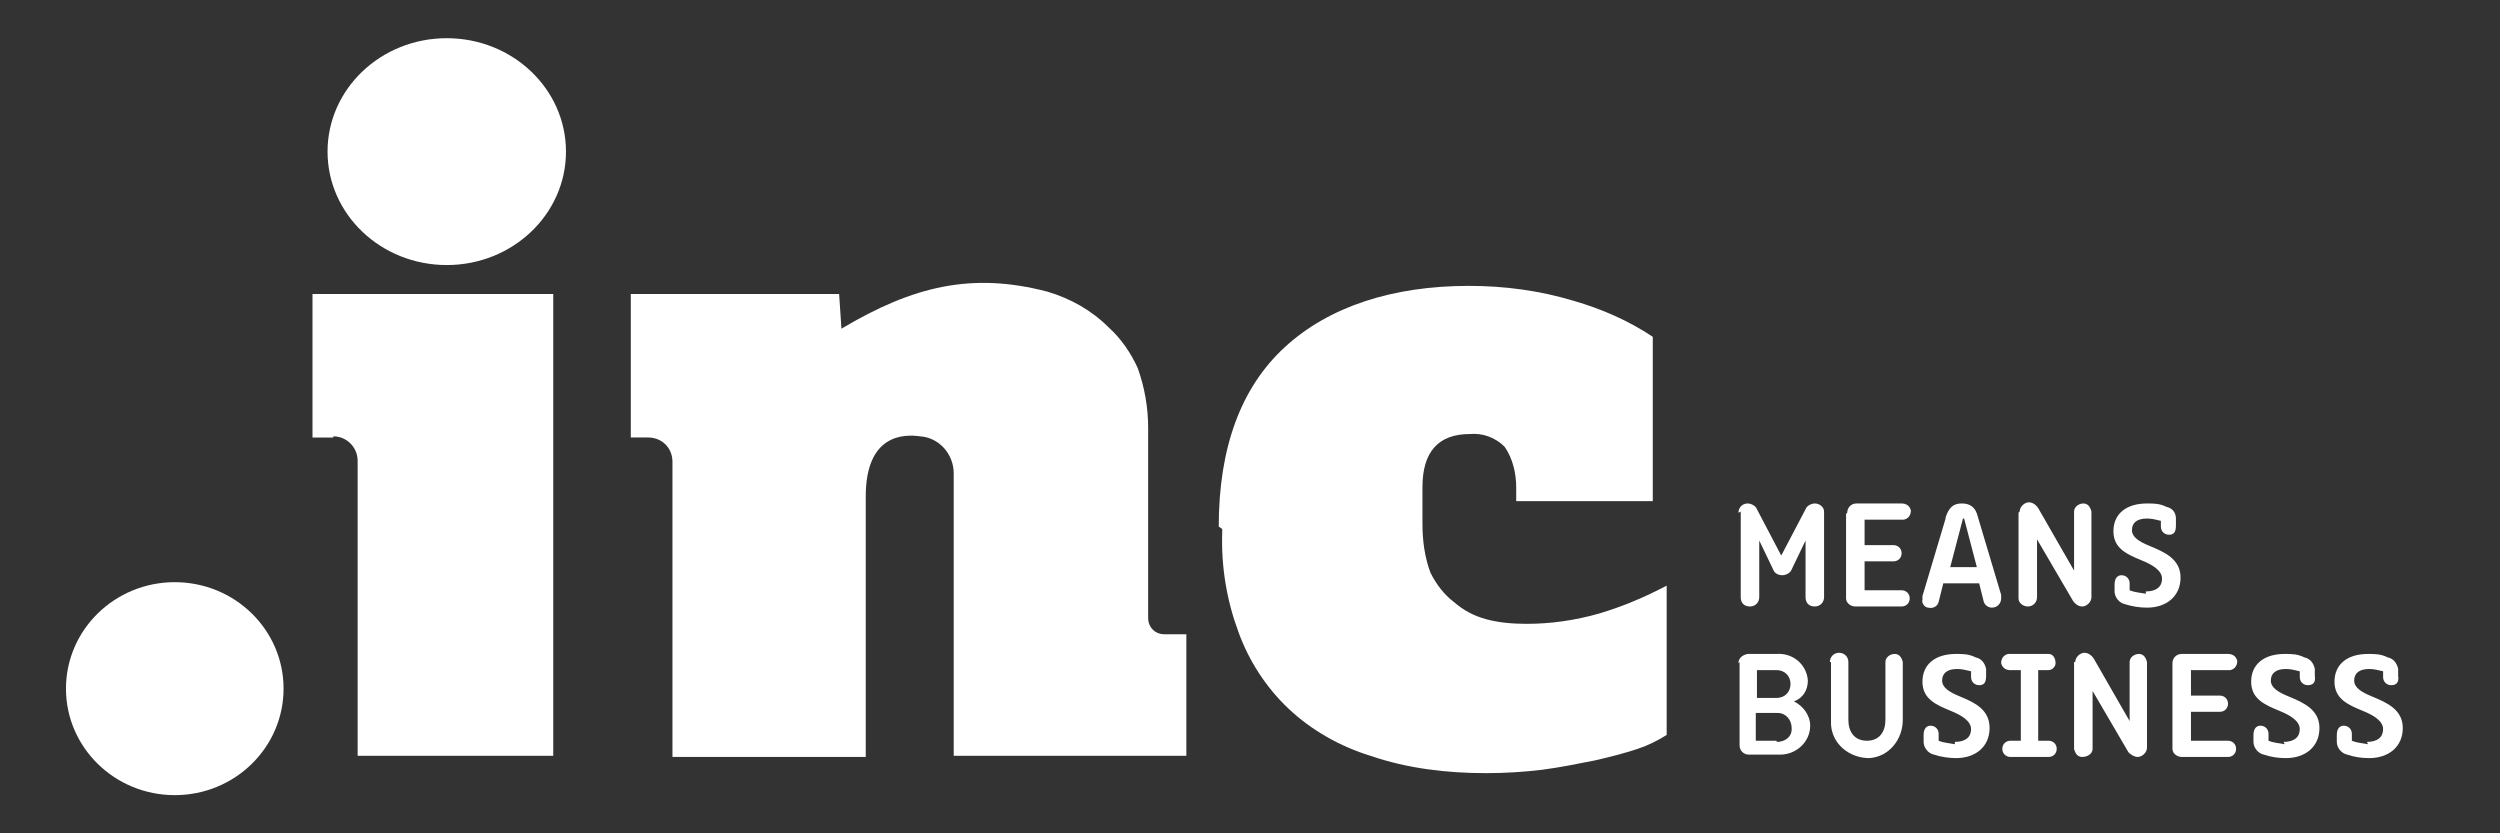
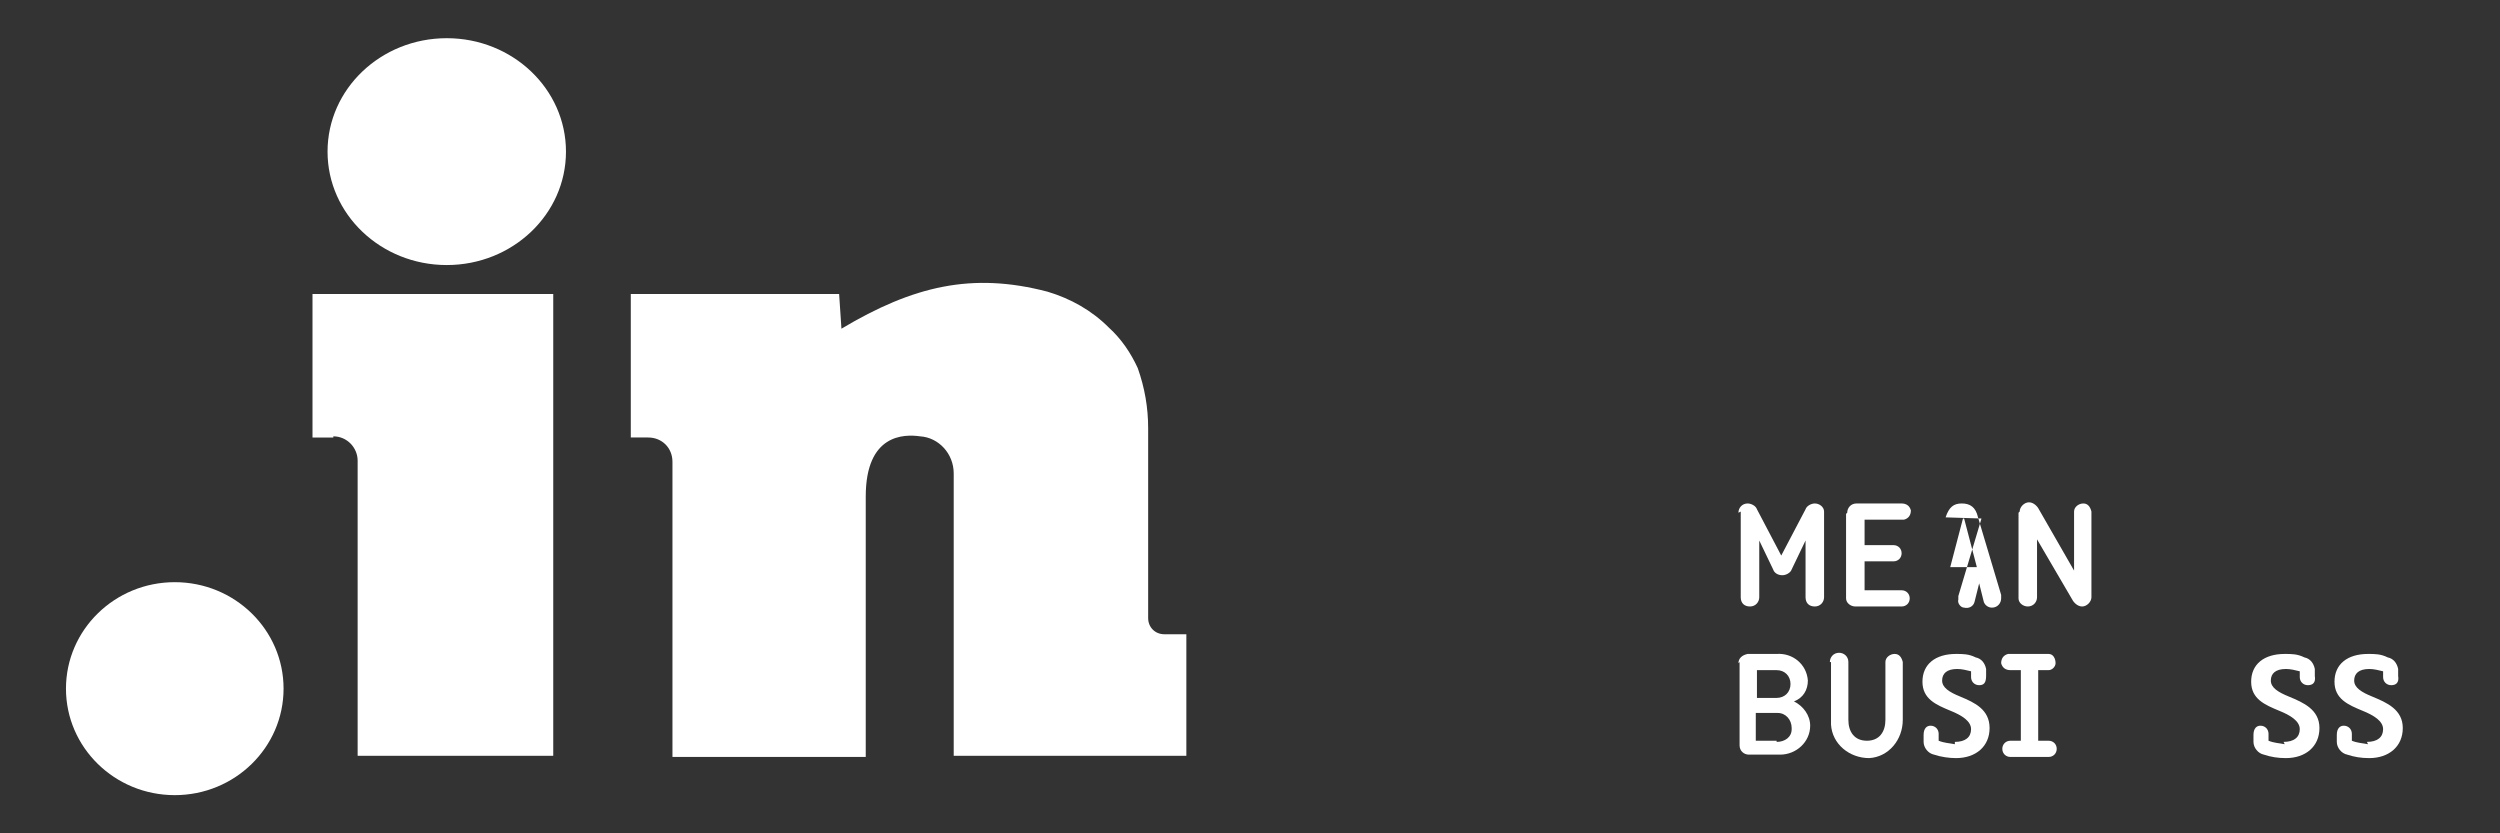
<svg xmlns="http://www.w3.org/2000/svg" version="1.1" viewBox="0 0 216 72">
  <rect x="0" y="0" width="216" height="72" fill="#333333" stroke="none" />
  <defs>
    <style>
      .cls-1 {
        fill: #fff;
      }
    </style>
  </defs>
  <g>
    <g id="Logos">
      <g>
        <g>
          <g>
-             <path class="cls-1" d="M105.3,45.5c0-6.8,1.9-12,5.7-15.5,3.8-3.5,9.3-5.3,15.9-5.3,3.1,0,6.1.4,9.1,1.3,2.4.7,4.7,1.7,6.8,3.1v14.2h-11.8v-1.2c0-1.2-.3-2.5-1-3.5-.8-.8-1.9-1.2-3-1.1-2.7,0-4.1,1.5-4.1,4.6v3.2c0,1.4.2,2.9.7,4.2.5,1,1.2,1.9,2,2.5.8.7,1.7,1.2,2.8,1.5,1.1.3,2.3.4,3.5.4,2.1,0,4.2-.3,6.3-.9,2-.6,3.9-1.4,5.8-2.4v12.9c-.8.5-1.6.9-2.5,1.2-1.2.4-2.4.7-3.7,1-1.5.3-3,.6-4.5.8-1.6.2-3.3.3-4.9.3-3.4,0-6.8-.4-10-1.5-2.6-.8-5.1-2.2-7.1-4.1-1.9-1.8-3.4-4.1-4.3-6.6-1-2.7-1.5-5.6-1.4-8.6v-.3Z" />
            <path class="cls-1" d="M28.8,37.8h-1.8v-12.4h20.8v39.9h-16.9v-25.5c0-1.1-.9-2.1-2.1-2.1,0,0,0,0,0,0Z" />
            <path class="cls-1" d="M74.8,43v22.4h-16.7v-25.5c0-1.2-.9-2.1-2.1-2.1,0,0,0,0,0,0h-1.5v-12.4h18l.2,3c6.2-3.7,11.3-4.9,17.8-3.2,2,.6,3.8,1.6,5.3,3.1,1.1,1,1.9,2.2,2.5,3.5.6,1.7.9,3.4.9,5.2v16.4c0,.8.6,1.4,1.4,1.4h1.9v10.5h-20.1v-24.4c0-1.7-1.3-3.1-2.9-3.2-1.4-.2-4.7-.2-4.7,5.2" />
            <ellipse class="cls-1" cx="38.6" cy="13.1" rx="10.3" ry="9.8" />
          </g>
          <ellipse class="cls-1" cx="15.1" cy="59.5" rx="9.4" ry="9.2" />
        </g>
        <g>
          <path class="cls-1" d="M150.2,44.3c0-.4.3-.8.8-.8.3,0,.7.2.8.5l2.1,4h0l2.1-4c.1-.3.5-.5.8-.5.4,0,.8.3.8.7,0,0,0,0,0,0v7.4c0,.4-.3.8-.8.8s-.8-.3-.8-.8v-4.9h0l-1.2,2.5c-.1.3-.5.5-.8.5-.4,0-.7-.2-.8-.5l-1.2-2.5h0v4.9c0,.4-.3.8-.8.8s-.8-.3-.8-.8v-7.4Z" />
          <path class="cls-1" d="M159.6,44.3c0-.4.3-.8.8-.8h3.9c.4,0,.7.2.8.6,0,.4-.2.7-.6.8,0,0-.1,0-.2,0h-3.2v2.2h2.5c.4,0,.7.3.7.7h0c0,.4-.3.7-.7.7h-2.5v2.5h3.2c.4,0,.7.3.7.7s-.3.7-.7.7h-4c-.4,0-.8-.3-.8-.7,0,0,0,0,0,0v-7.3Z" />
-           <path class="cls-1" d="M168.1,44.7c.3-.9.7-1.2,1.4-1.2s1.2.3,1.4,1.2l2,6.7c0,0,0,.2,0,.3,0,.4-.3.8-.8.8-.3,0-.6-.2-.7-.5l-.4-1.6h-3.1l-.4,1.6c-.1.4-.5.6-.9.5-.3,0-.6-.4-.5-.7,0,0,0-.2,0-.3l2-6.7ZM168.4,49h2.4l-1.1-4.2h-.1l-1.1,4.2Z" />
+           <path class="cls-1" d="M168.1,44.7c.3-.9.7-1.2,1.4-1.2s1.2.3,1.4,1.2l2,6.7c0,0,0,.2,0,.3,0,.4-.3.8-.8.8-.3,0-.6-.2-.7-.5l-.4-1.6l-.4,1.6c-.1.4-.5.6-.9.5-.3,0-.6-.4-.5-.7,0,0,0-.2,0-.3l2-6.7ZM168.4,49h2.4l-1.1-4.2h-.1l-1.1,4.2Z" />
          <path class="cls-1" d="M174.5,44.2c0-.4.4-.8.8-.8,0,0,0,0,0,0,.3,0,.6.2.8.5l3.1,5.4h0v-5.1c0-.4.4-.7.8-.7.4,0,.6.3.7.7v7.4c0,.4-.4.8-.8.8,0,0,0,0,0,0-.3,0-.6-.2-.8-.5l-3.1-5.3h0v5c0,.4-.3.8-.8.8,0,0,0,0,0,0-.4,0-.8-.3-.8-.7,0,0,0,0,0,0v-7.4Z" />
-           <path class="cls-1" d="M185.4,51.1c.9,0,1.4-.4,1.4-1.1s-.8-1.2-1.8-1.6c-1.2-.5-2.4-1-2.4-2.5s1.1-2.4,2.9-2.4c.6,0,1.1,0,1.7.3.5.1.8.5.8,1v.6c0,.6-.2.8-.6.8-.4,0-.7-.3-.7-.7v-.5c-.4-.1-.8-.2-1.2-.2-.9,0-1.3.4-1.3,1s.6,1,1.6,1.4c1.2.5,2.6,1.1,2.6,2.7s-1.2,2.6-2.9,2.6c-.6,0-1.3-.1-1.9-.3-.5-.1-.9-.6-.9-1.1v-.6c0-.6.3-.8.6-.8.4,0,.7.3.7.7v.6c.5.2.9.2,1.4.3Z" />
          <path class="cls-1" d="M150.2,57.3c0-.4.3-.7.8-.8h2.5c1.4-.1,2.6.9,2.7,2.3,0,0,0,0,0,0,0,.8-.4,1.5-1.2,1.8.8.4,1.4,1.2,1.4,2.1,0,1.4-1.2,2.5-2.6,2.5,0,0,0,0-.1,0h-2.6c-.4,0-.8-.3-.8-.8v-7.2ZM153.5,60.3c.7,0,1.2-.5,1.2-1.2,0,0,0,0,0,0,0-.7-.5-1.2-1.2-1.2,0,0,0,0,0,0h-1.7v2.4h1.7ZM153.5,64.1c.7,0,1.3-.4,1.3-1.1,0,0,0,0,0-.1,0-.7-.5-1.3-1.2-1.3,0,0,0,0,0,0h-1.9v2.4h1.8Z" />
          <path class="cls-1" d="M158.1,57.2c0-.4.3-.8.8-.8.4,0,.8.3.8.8v5c0,1,.5,1.8,1.6,1.8s1.6-.8,1.6-1.8v-5c0-.4.4-.7.8-.7.4,0,.6.3.7.7v5c0,1.7-1.2,3.2-2.9,3.3-1.7,0-3.2-1.2-3.3-2.9,0-.1,0-.2,0-.4v-5Z" />
          <path class="cls-1" d="M168.9,64.1c.9,0,1.4-.4,1.4-1.1s-.8-1.2-1.8-1.6c-1.2-.5-2.4-1-2.4-2.5s1.1-2.4,2.9-2.4c.6,0,1.1,0,1.7.3.5.1.8.5.9,1v.6c0,.6-.2.8-.6.8-.4,0-.7-.3-.7-.7v-.5c-.4-.1-.8-.2-1.2-.2-.9,0-1.3.4-1.3,1s.6,1,1.6,1.4c1.2.5,2.5,1.1,2.5,2.7s-1.2,2.6-2.9,2.6c-.6,0-1.3-.1-1.9-.3-.5-.1-.9-.6-.9-1.1v-.6c0-.6.3-.8.6-.8.4,0,.7.3.7.7v.6c.5.2.9.2,1.4.3Z" />
          <path class="cls-1" d="M173.7,64h.9v-6.1h-.9c-.4,0-.7-.2-.8-.6,0-.4.2-.7.6-.8,0,0,.1,0,.2,0h3.3c.4,0,.6.4.6.8,0,.3-.3.6-.6.6h-.9v6.1h.9c.4,0,.7.3.7.7,0,.4-.3.7-.7.7h-3.3c-.4,0-.7-.3-.7-.7s.3-.7.7-.7h0Z" />
-           <path class="cls-1" d="M179.3,57.2c0-.4.4-.8.8-.8,0,0,0,0,0,0,.3,0,.6.2.8.5l3.1,5.4h0v-5.1c0-.4.4-.7.8-.7.4,0,.6.3.7.7v7.4c0,.4-.4.8-.8.8,0,0,0,0,0,0-.3,0-.6-.2-.8-.4l-3.1-5.3h0v5c0,.4-.4.7-.9.7-.4,0-.6-.3-.7-.7v-7.5Z" />
-           <path class="cls-1" d="M187.7,57.3c0-.4.3-.8.8-.8h4c.4,0,.7.2.8.6,0,.4-.2.7-.6.8,0,0-.1,0-.2,0h-3.2v2.2h2.5c.4,0,.7.3.7.7h0c0,.4-.3.7-.7.7h-2.5v2.5h3.2c.4,0,.7.3.7.7,0,.4-.3.7-.7.7h-4c-.4,0-.8-.3-.8-.7,0,0,0,0,0,0v-7.3Z" />
          <path class="cls-1" d="M197.3,64.1c.9,0,1.4-.4,1.4-1.1s-.8-1.2-1.8-1.6c-1.2-.5-2.4-1-2.4-2.5s1.1-2.4,2.9-2.4c.6,0,1.1,0,1.7.3.5.1.8.5.9,1v.6c.1.6-.2.8-.6.8-.4,0-.7-.3-.7-.7v-.5c-.4-.1-.8-.2-1.2-.2-.9,0-1.3.4-1.3,1s.6,1,1.6,1.4c1.2.5,2.6,1.1,2.6,2.7s-1.2,2.6-2.9,2.6c-.7,0-1.3-.1-1.9-.3-.5-.1-.9-.6-.9-1.1v-.6c0-.6.3-.8.6-.8.4,0,.7.3.7.7,0,0,0,0,0,0v.6c.5.2.9.2,1.4.3Z" />
          <path class="cls-1" d="M204.5,64.1c.9,0,1.4-.4,1.4-1.1s-.8-1.2-1.8-1.6c-1.2-.5-2.4-1-2.4-2.5s1.1-2.4,2.9-2.4c.6,0,1.1,0,1.7.3.5.1.8.5.9,1v.6c.1.6-.2.8-.6.8-.4,0-.7-.3-.7-.7v-.5c-.4-.1-.8-.2-1.2-.2-.9,0-1.3.4-1.3,1s.6,1,1.6,1.4c1.2.5,2.6,1.1,2.6,2.7s-1.2,2.6-2.9,2.6c-.7,0-1.3-.1-1.9-.3-.5-.1-.9-.6-.9-1.1v-.6c0-.6.3-.8.6-.8.4,0,.7.3.7.7,0,0,0,0,0,0v.6c.5.2.9.2,1.4.3Z" />
        </g>
      </g>
    </g>
  </g>
</svg>